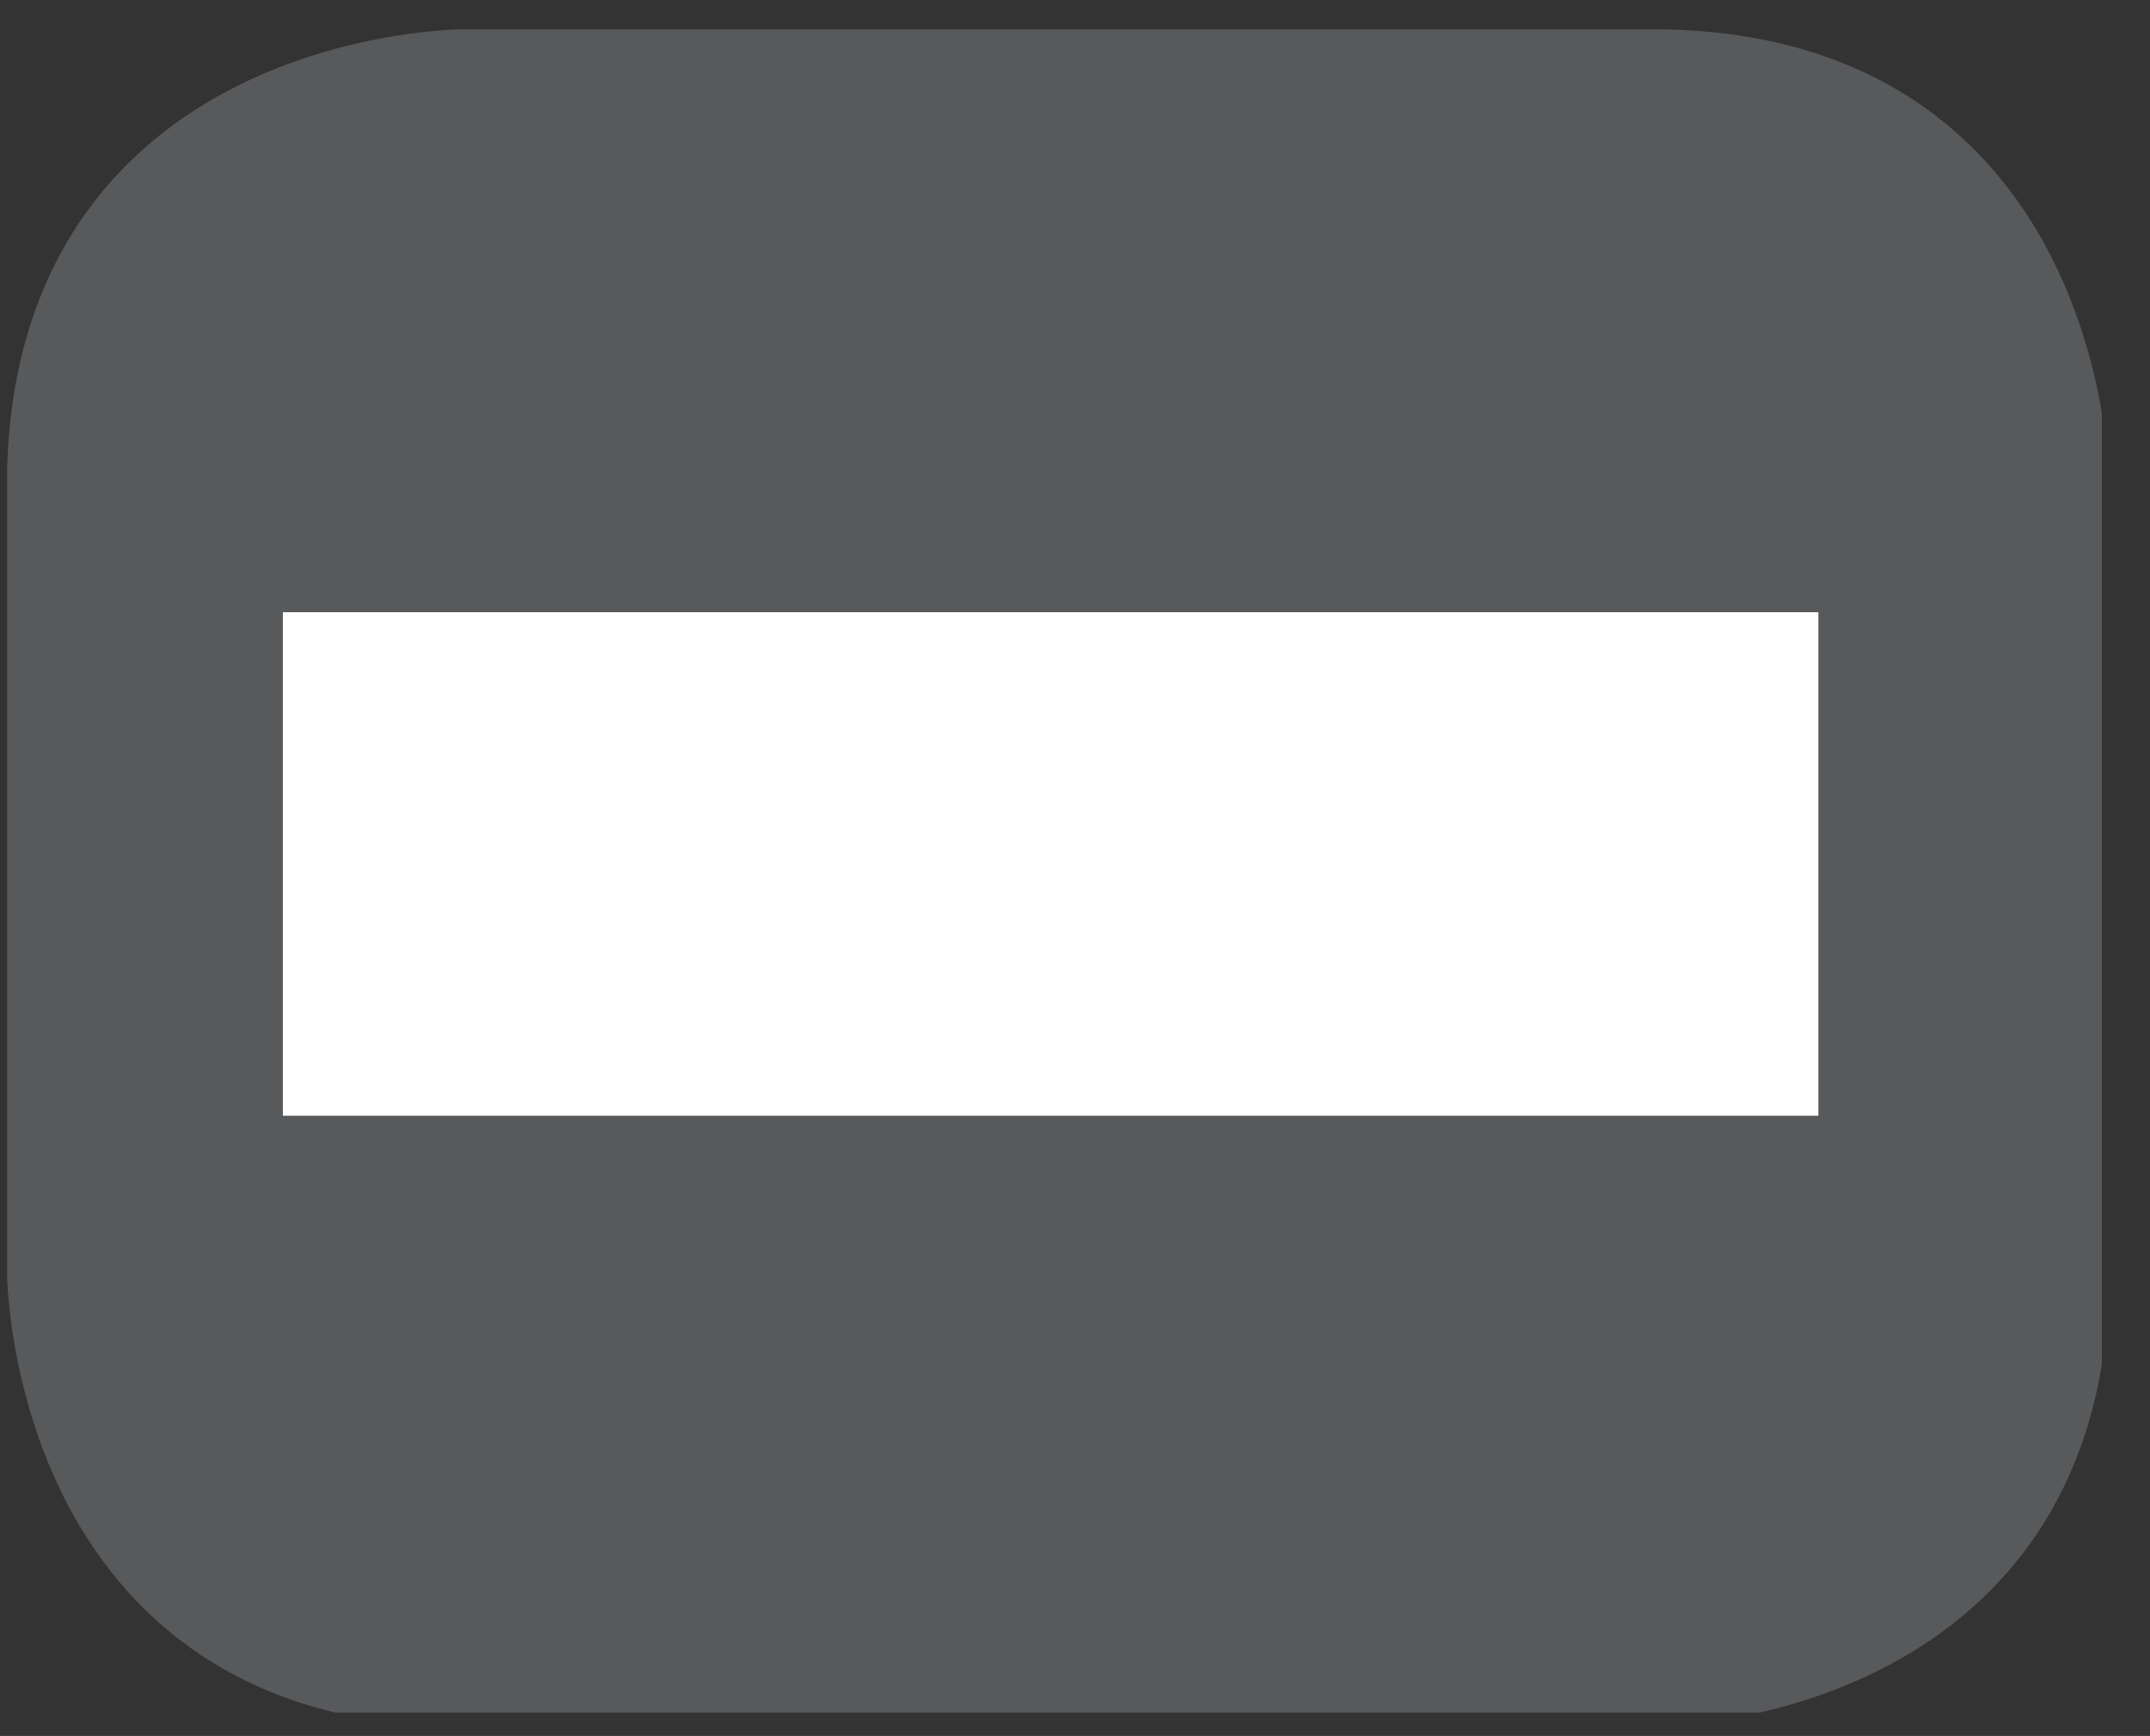
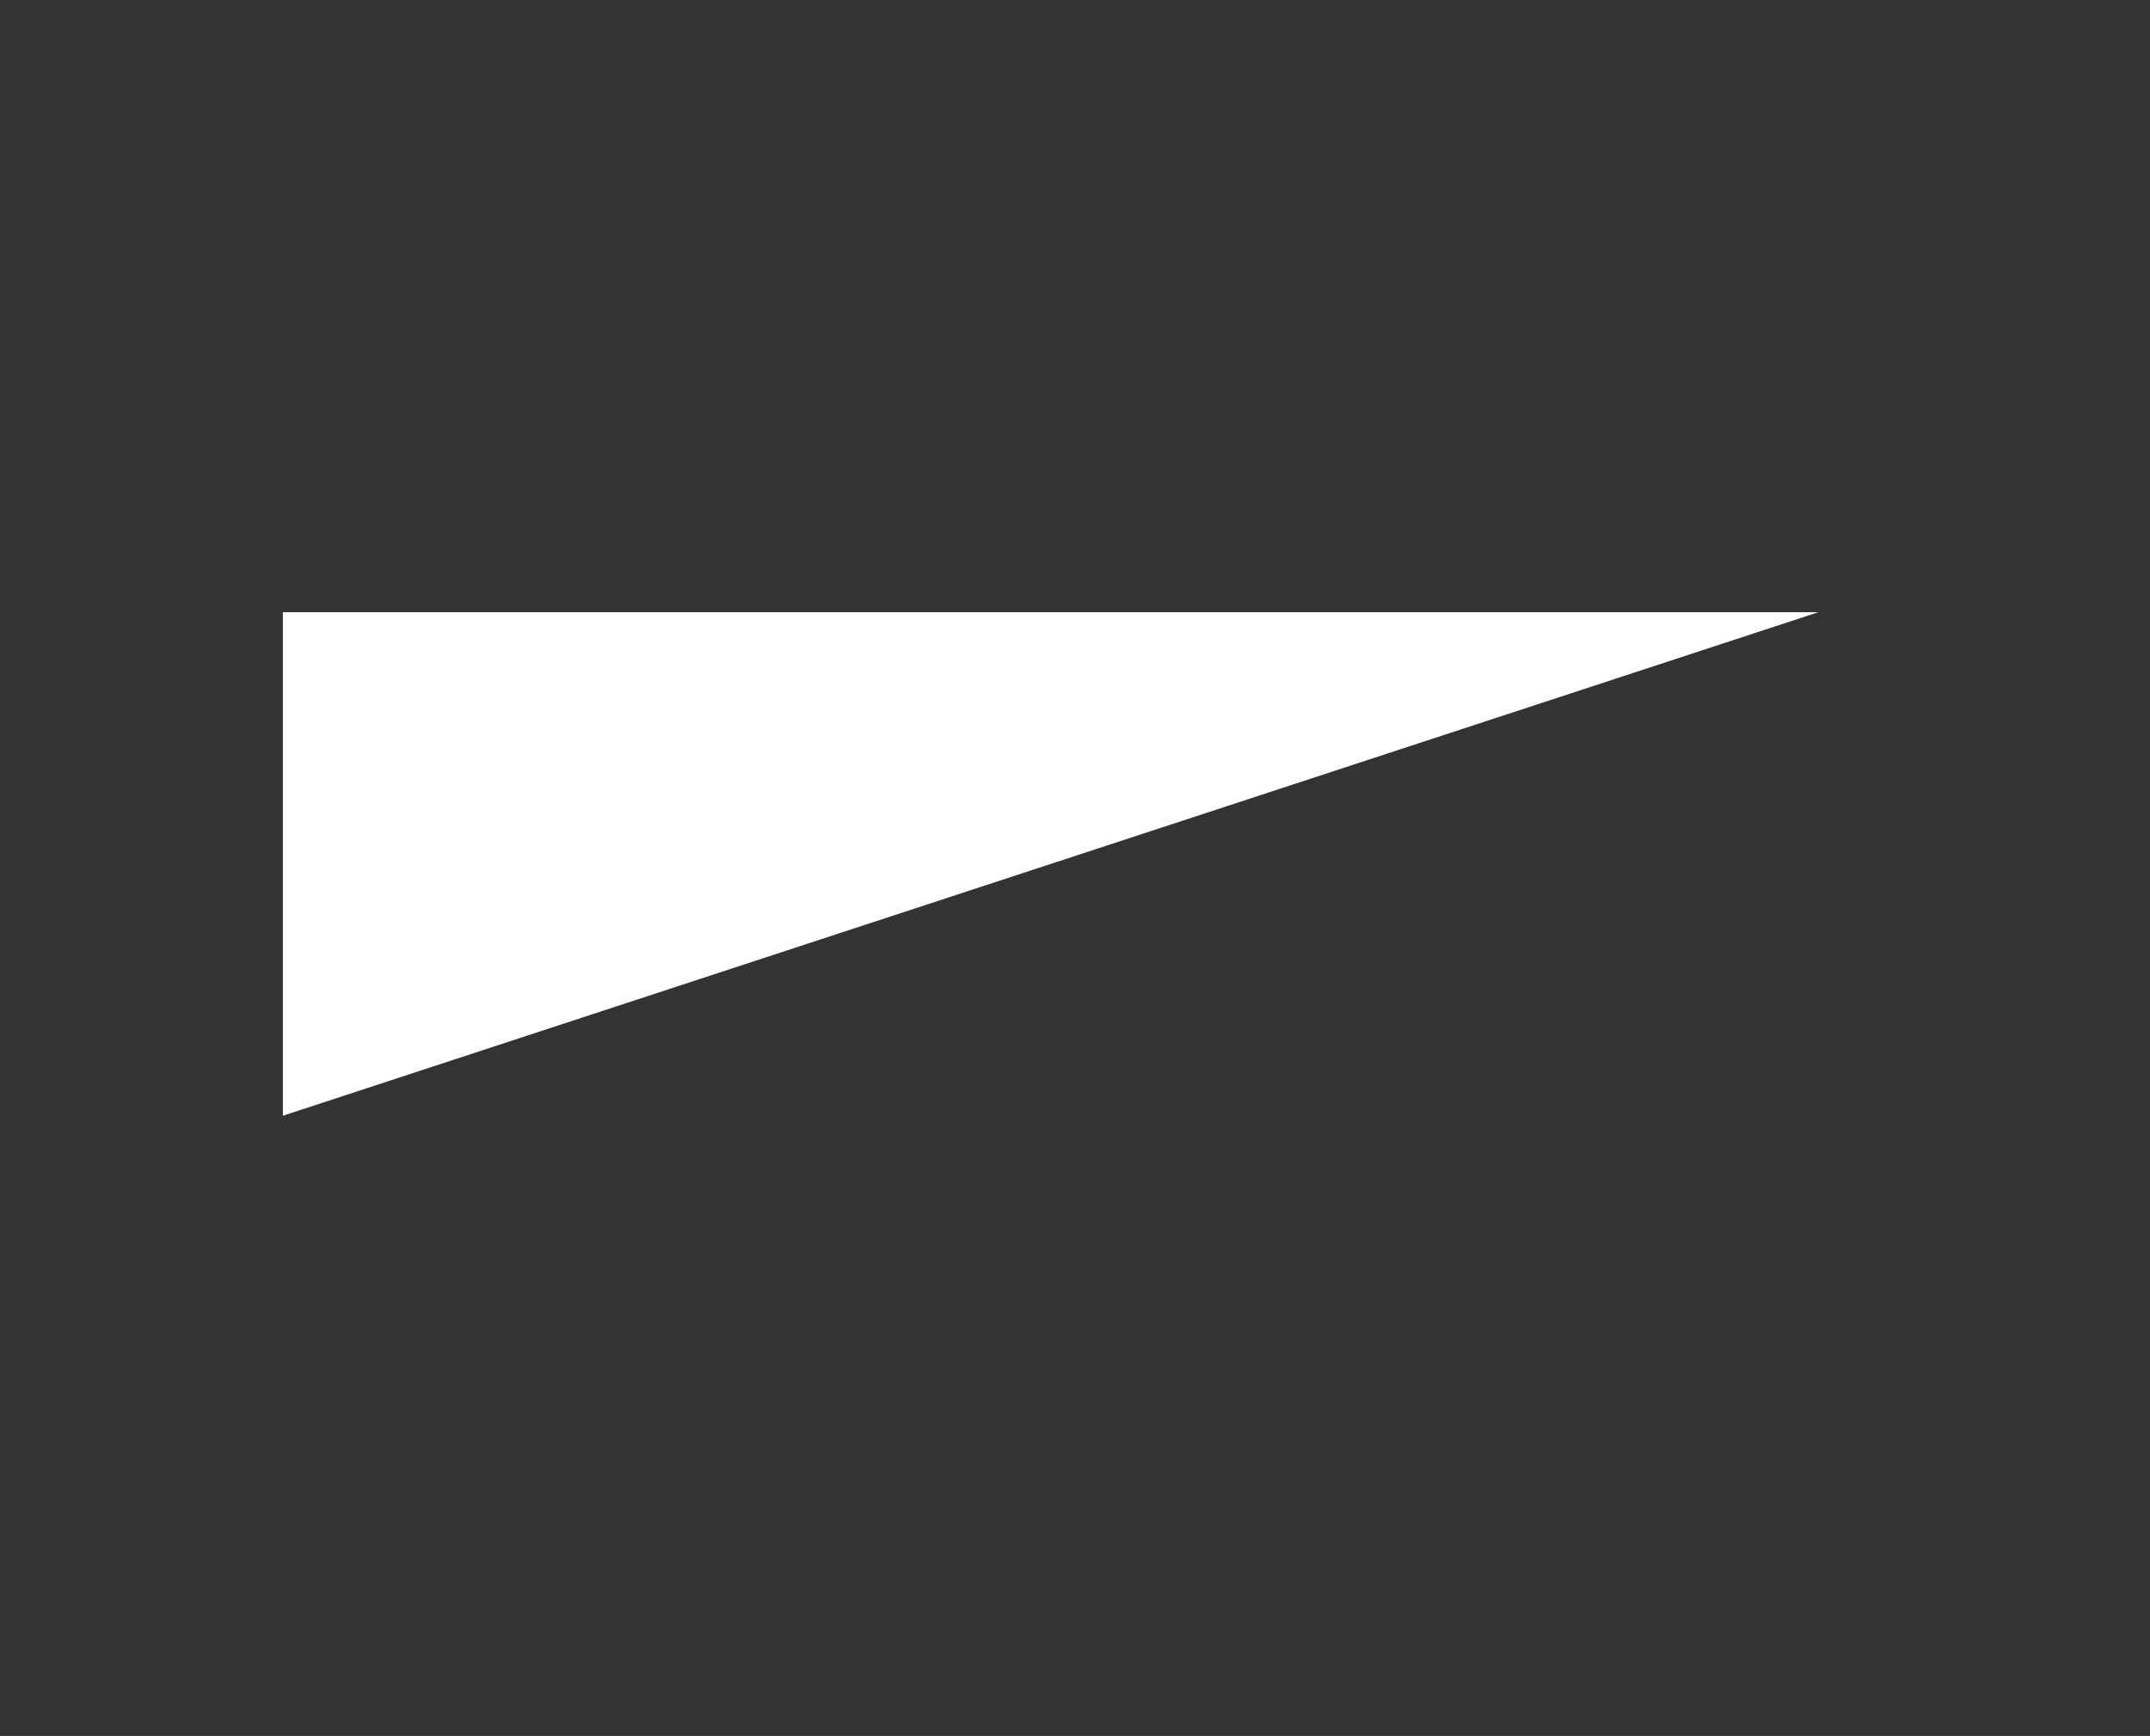
<svg xmlns="http://www.w3.org/2000/svg" width="28.35pt" height="22.895pt" viewBox="0 0 28.35 22.895" version="1.2">
  <rect x="0" y="0" width="28.35" height="22.895" fill="#333333" stroke="none" />
  <defs>
    <clipPath id="clip1">
      <path d="M 0.094 0.387 L 27.715 0.387 L 27.715 22.586 L 0.094 22.586 Z M 0.094 0.387 " />
    </clipPath>
  </defs>
  <g id="surface1">
    <g clip-path="url(#clip1)" clip-rule="nonzero">
-       <path style="fill-rule:nonzero;fill:rgb(34.509%,34.901%,35.686%);fill-opacity:1;stroke-width:1;stroke-linecap:butt;stroke-linejoin:miter;stroke:rgb(34.509%,34.901%,35.686%);stroke-opacity:1;stroke-miterlimit:10;" d="M 0.002 -0 C 0.002 -0 -5.668 -0 -5.668 -5.67 L -5.668 -16.223 C -5.668 -16.223 -5.668 -21.893 0.002 -21.893 L 16.009 -21.893 C 16.009 -21.893 21.679 -21.893 21.679 -16.223 L 21.679 -5.67 C 21.679 -5.67 21.679 -0 16.009 -0 Z M 0.002 -0 " transform="matrix(0.978,0,0,-0.978,6.123,0.875)" />
-     </g>
-     <path style=" stroke:none;fill-rule:nonzero;fill:rgb(100%,100%,100%);fill-opacity:1;" d="M 3.73 14.715 L 23.977 14.715 L 23.977 8.074 L 3.73 8.074 Z M 3.73 14.715 " />
+       </g>
+     <path style=" stroke:none;fill-rule:nonzero;fill:rgb(100%,100%,100%);fill-opacity:1;" d="M 3.73 14.715 L 23.977 8.074 L 3.73 8.074 Z M 3.73 14.715 " />
  </g>
</svg>